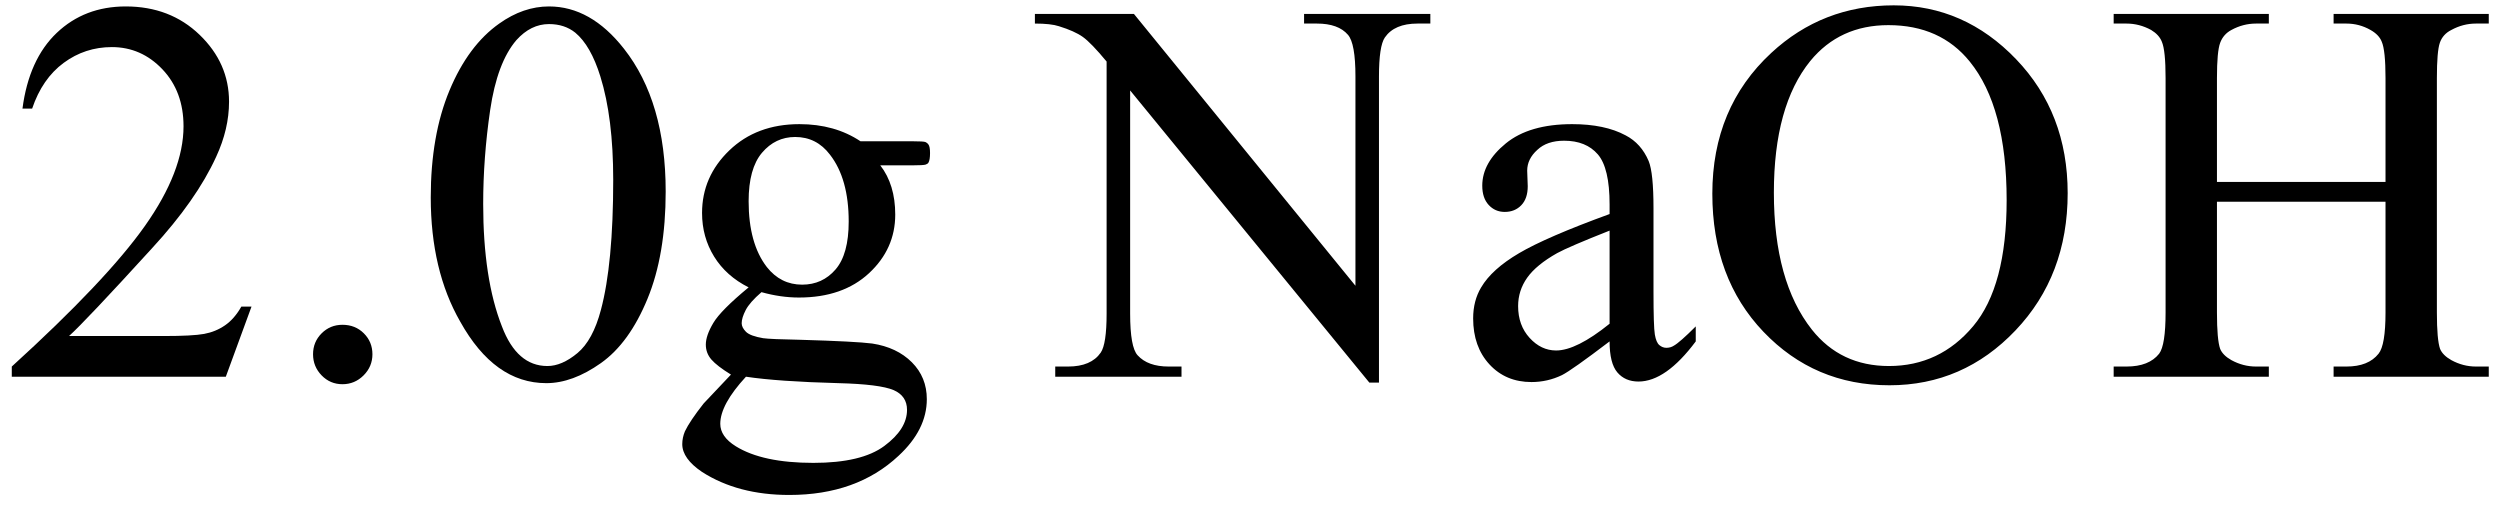
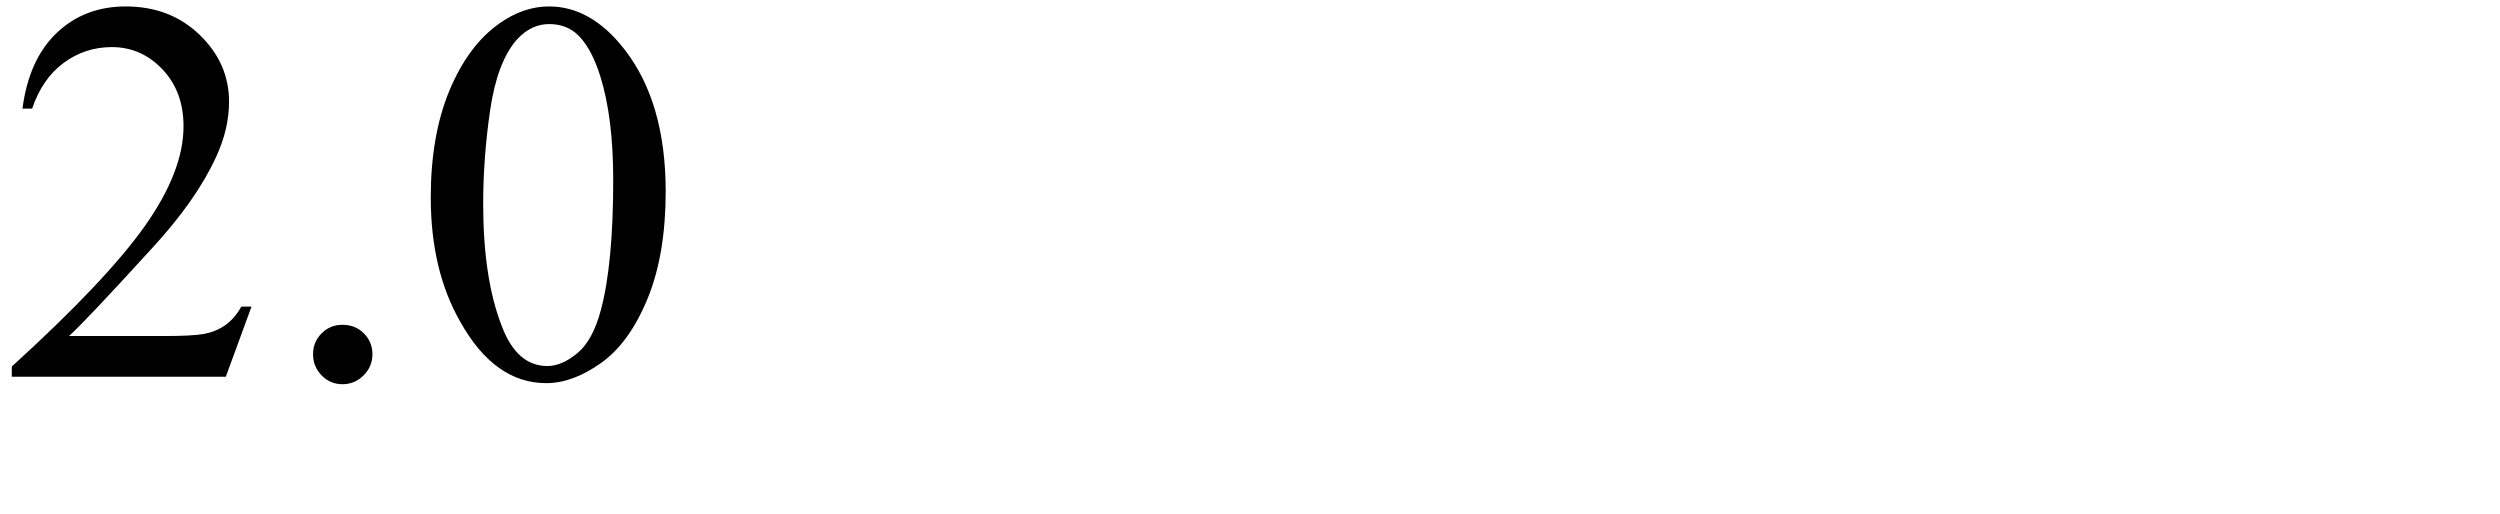
<svg xmlns="http://www.w3.org/2000/svg" stroke-dasharray="none" shape-rendering="auto" font-family="'Dialog'" width="73" text-rendering="auto" fill-opacity="1" contentScriptType="text/ecmascript" color-interpolation="auto" color-rendering="auto" preserveAspectRatio="xMidYMid meet" font-size="12" fill="black" stroke="black" image-rendering="auto" stroke-miterlimit="10" zoomAndPan="magnify" version="1.0" stroke-linecap="square" stroke-linejoin="miter" contentStyleType="text/css" font-style="normal" height="15" stroke-width="1" stroke-dashoffset="0" font-weight="normal" stroke-opacity="1">
  <defs id="genericDefs" />
  <g>
    <g text-rendering="optimizeLegibility" transform="translate(0,11)" color-rendering="optimizeQuality" color-interpolation="linearRGB" image-rendering="optimizeQuality">
      <path d="M7.344 -2.047 L6.594 0 L0.344 0 L0.344 -0.297 Q3.109 -2.812 4.234 -4.406 Q5.359 -6 5.359 -7.312 Q5.359 -8.328 4.742 -8.977 Q4.125 -9.625 3.266 -9.625 Q2.484 -9.625 1.859 -9.164 Q1.234 -8.703 0.938 -7.828 L0.656 -7.828 Q0.844 -9.266 1.656 -10.039 Q2.469 -10.812 3.672 -10.812 Q4.969 -10.812 5.828 -9.984 Q6.688 -9.156 6.688 -8.031 Q6.688 -7.234 6.312 -6.422 Q5.734 -5.156 4.438 -3.75 Q2.5 -1.625 2.016 -1.188 L4.781 -1.188 Q5.625 -1.188 5.961 -1.25 Q6.297 -1.312 6.57 -1.5 Q6.844 -1.688 7.047 -2.047 L7.344 -2.047 ZM10 -1.516 Q10.375 -1.516 10.625 -1.266 Q10.875 -1.016 10.875 -0.656 Q10.875 -0.297 10.617 -0.039 Q10.359 0.219 10 0.219 Q9.641 0.219 9.391 -0.039 Q9.141 -0.297 9.141 -0.656 Q9.141 -1.016 9.391 -1.266 Q9.641 -1.516 10 -1.516 ZM12.578 -5.234 Q12.578 -7.047 13.125 -8.359 Q13.672 -9.672 14.578 -10.312 Q15.281 -10.812 16.031 -10.812 Q17.25 -10.812 18.219 -9.578 Q19.438 -8.031 19.438 -5.406 Q19.438 -3.562 18.906 -2.273 Q18.375 -0.984 17.547 -0.398 Q16.719 0.188 15.953 0.188 Q14.438 0.188 13.438 -1.609 Q12.578 -3.109 12.578 -5.234 ZM14.109 -5.047 Q14.109 -2.859 14.656 -1.469 Q15.094 -0.312 15.984 -0.312 Q16.406 -0.312 16.859 -0.688 Q17.312 -1.062 17.547 -1.953 Q17.906 -3.297 17.906 -5.75 Q17.906 -7.562 17.531 -8.766 Q17.25 -9.672 16.797 -10.047 Q16.484 -10.297 16.031 -10.297 Q15.5 -10.297 15.078 -9.828 Q14.516 -9.172 14.312 -7.781 Q14.109 -6.391 14.109 -5.047 Z" stroke="none" />
    </g>
    <g text-rendering="optimizeLegibility" transform="translate(19.438,11)" color-rendering="optimizeQuality" color-interpolation="linearRGB" image-rendering="optimizeQuality">
-       <path d="M2.422 -2.609 Q1.766 -2.938 1.414 -3.508 Q1.062 -4.078 1.062 -4.781 Q1.062 -5.844 1.859 -6.609 Q2.656 -7.375 3.906 -7.375 Q4.938 -7.375 5.688 -6.875 L7.203 -6.875 Q7.531 -6.875 7.586 -6.852 Q7.641 -6.828 7.672 -6.781 Q7.719 -6.719 7.719 -6.531 Q7.719 -6.328 7.672 -6.25 Q7.656 -6.219 7.594 -6.195 Q7.531 -6.172 7.203 -6.172 L6.266 -6.172 Q6.703 -5.609 6.703 -4.734 Q6.703 -3.734 5.938 -3.023 Q5.172 -2.312 3.891 -2.312 Q3.359 -2.312 2.797 -2.469 Q2.453 -2.172 2.336 -1.945 Q2.219 -1.719 2.219 -1.562 Q2.219 -1.438 2.344 -1.312 Q2.469 -1.188 2.844 -1.125 Q3.062 -1.094 3.938 -1.078 Q5.547 -1.031 6.031 -0.969 Q6.75 -0.859 7.188 -0.422 Q7.625 0.016 7.625 0.656 Q7.625 1.547 6.797 2.312 Q5.578 3.453 3.609 3.453 Q2.109 3.453 1.062 2.781 Q0.484 2.391 0.484 1.969 Q0.484 1.781 0.562 1.594 Q0.703 1.297 1.109 0.781 Q1.172 0.719 1.906 -0.062 Q1.5 -0.312 1.336 -0.5 Q1.172 -0.688 1.172 -0.938 Q1.172 -1.203 1.391 -1.57 Q1.609 -1.938 2.422 -2.609 ZM3.781 -7 Q3.203 -7 2.812 -6.539 Q2.422 -6.078 2.422 -5.125 Q2.422 -3.891 2.953 -3.203 Q3.359 -2.688 3.984 -2.688 Q4.578 -2.688 4.961 -3.133 Q5.344 -3.578 5.344 -4.531 Q5.344 -5.781 4.797 -6.484 Q4.406 -7 3.781 -7 ZM2.344 0 Q1.969 0.406 1.781 0.75 Q1.594 1.094 1.594 1.375 Q1.594 1.75 2.047 2.031 Q2.828 2.516 4.312 2.516 Q5.719 2.516 6.383 2.023 Q7.047 1.531 7.047 0.969 Q7.047 0.562 6.656 0.391 Q6.25 0.219 5.047 0.188 Q3.281 0.141 2.344 0 ZM10.781 -10.594 L13.672 -10.594 L20.141 -2.656 L20.141 -8.766 Q20.141 -9.734 19.922 -9.984 Q19.641 -10.312 19.016 -10.312 L18.641 -10.312 L18.641 -10.594 L22.328 -10.594 L22.328 -10.312 L21.953 -10.312 Q21.281 -10.312 21 -9.906 Q20.828 -9.656 20.828 -8.766 L20.828 0.172 L20.547 0.172 L13.562 -8.359 L13.562 -1.844 Q13.562 -0.859 13.781 -0.625 Q14.078 -0.297 14.688 -0.297 L15.062 -0.297 L15.062 0 L11.375 0 L11.375 -0.297 L11.75 -0.297 Q12.422 -0.297 12.703 -0.703 Q12.875 -0.953 12.875 -1.844 L12.875 -9.203 Q12.422 -9.75 12.18 -9.922 Q11.938 -10.094 11.484 -10.234 Q11.25 -10.312 10.781 -10.312 L10.781 -10.594 ZM27.562 -1.031 Q26.453 -0.188 26.172 -0.047 Q25.75 0.156 25.281 0.156 Q24.531 0.156 24.055 -0.359 Q23.578 -0.875 23.578 -1.703 Q23.578 -2.219 23.812 -2.609 Q24.125 -3.141 24.922 -3.609 Q25.719 -4.078 27.562 -4.75 L27.562 -5.031 Q27.562 -6.094 27.219 -6.492 Q26.875 -6.891 26.234 -6.891 Q25.734 -6.891 25.453 -6.625 Q25.156 -6.359 25.156 -6.016 L25.172 -5.562 Q25.172 -5.203 24.984 -5.008 Q24.797 -4.812 24.5 -4.812 Q24.219 -4.812 24.031 -5.016 Q23.844 -5.219 23.844 -5.578 Q23.844 -6.25 24.531 -6.812 Q25.219 -7.375 26.469 -7.375 Q27.422 -7.375 28.031 -7.047 Q28.484 -6.812 28.703 -6.297 Q28.844 -5.953 28.844 -4.922 L28.844 -2.484 Q28.844 -1.469 28.883 -1.234 Q28.922 -1 29.016 -0.922 Q29.109 -0.844 29.219 -0.844 Q29.344 -0.844 29.438 -0.906 Q29.609 -1 30.078 -1.469 L30.078 -1.031 Q29.203 0.141 28.406 0.141 Q28.016 0.141 27.789 -0.125 Q27.562 -0.391 27.562 -1.031 ZM27.562 -1.547 L27.562 -4.266 Q26.375 -3.797 26.031 -3.609 Q25.422 -3.266 25.156 -2.891 Q24.891 -2.516 24.891 -2.062 Q24.891 -1.5 25.227 -1.133 Q25.562 -0.766 26 -0.766 Q26.594 -0.766 27.562 -1.547 ZM35.859 -10.844 Q37.922 -10.844 39.43 -9.273 Q40.938 -7.703 40.938 -5.359 Q40.938 -2.953 39.414 -1.352 Q37.891 0.25 35.734 0.25 Q33.547 0.25 32.055 -1.312 Q30.562 -2.875 30.562 -5.344 Q30.562 -7.859 32.281 -9.453 Q33.781 -10.844 35.859 -10.844 ZM35.703 -10.266 Q34.281 -10.266 33.422 -9.219 Q32.359 -7.906 32.359 -5.375 Q32.359 -2.781 33.469 -1.375 Q34.312 -0.312 35.719 -0.312 Q37.203 -0.312 38.18 -1.477 Q39.156 -2.641 39.156 -5.156 Q39.156 -7.875 38.078 -9.203 Q37.219 -10.266 35.703 -10.266 ZM45.297 -5.688 L50.219 -5.688 L50.219 -8.719 Q50.219 -9.531 50.109 -9.781 Q50.031 -9.984 49.781 -10.125 Q49.453 -10.312 49.078 -10.312 L48.703 -10.312 L48.703 -10.594 L53.234 -10.594 L53.234 -10.312 L52.859 -10.312 Q52.484 -10.312 52.141 -10.125 Q51.891 -10 51.805 -9.75 Q51.719 -9.5 51.719 -8.719 L51.719 -1.875 Q51.719 -1.078 51.812 -0.812 Q51.891 -0.625 52.141 -0.484 Q52.484 -0.297 52.859 -0.297 L53.234 -0.297 L53.234 0 L48.703 0 L48.703 -0.297 L49.078 -0.297 Q49.719 -0.297 50.016 -0.672 Q50.219 -0.922 50.219 -1.875 L50.219 -5.109 L45.297 -5.109 L45.297 -1.875 Q45.297 -1.078 45.391 -0.812 Q45.469 -0.625 45.719 -0.484 Q46.062 -0.297 46.438 -0.297 L46.812 -0.297 L46.812 0 L42.281 0 L42.281 -0.297 L42.656 -0.297 Q43.312 -0.297 43.609 -0.672 Q43.797 -0.922 43.797 -1.875 L43.797 -8.719 Q43.797 -9.531 43.688 -9.781 Q43.609 -9.984 43.375 -10.125 Q43.031 -10.312 42.656 -10.312 L42.281 -10.312 L42.281 -10.594 L46.812 -10.594 L46.812 -10.312 L46.438 -10.312 Q46.062 -10.312 45.719 -10.125 Q45.484 -10 45.391 -9.75 Q45.297 -9.5 45.297 -8.719 L45.297 -5.688 Z" stroke="none" />
-     </g>
+       </g>
  </g>
</svg>